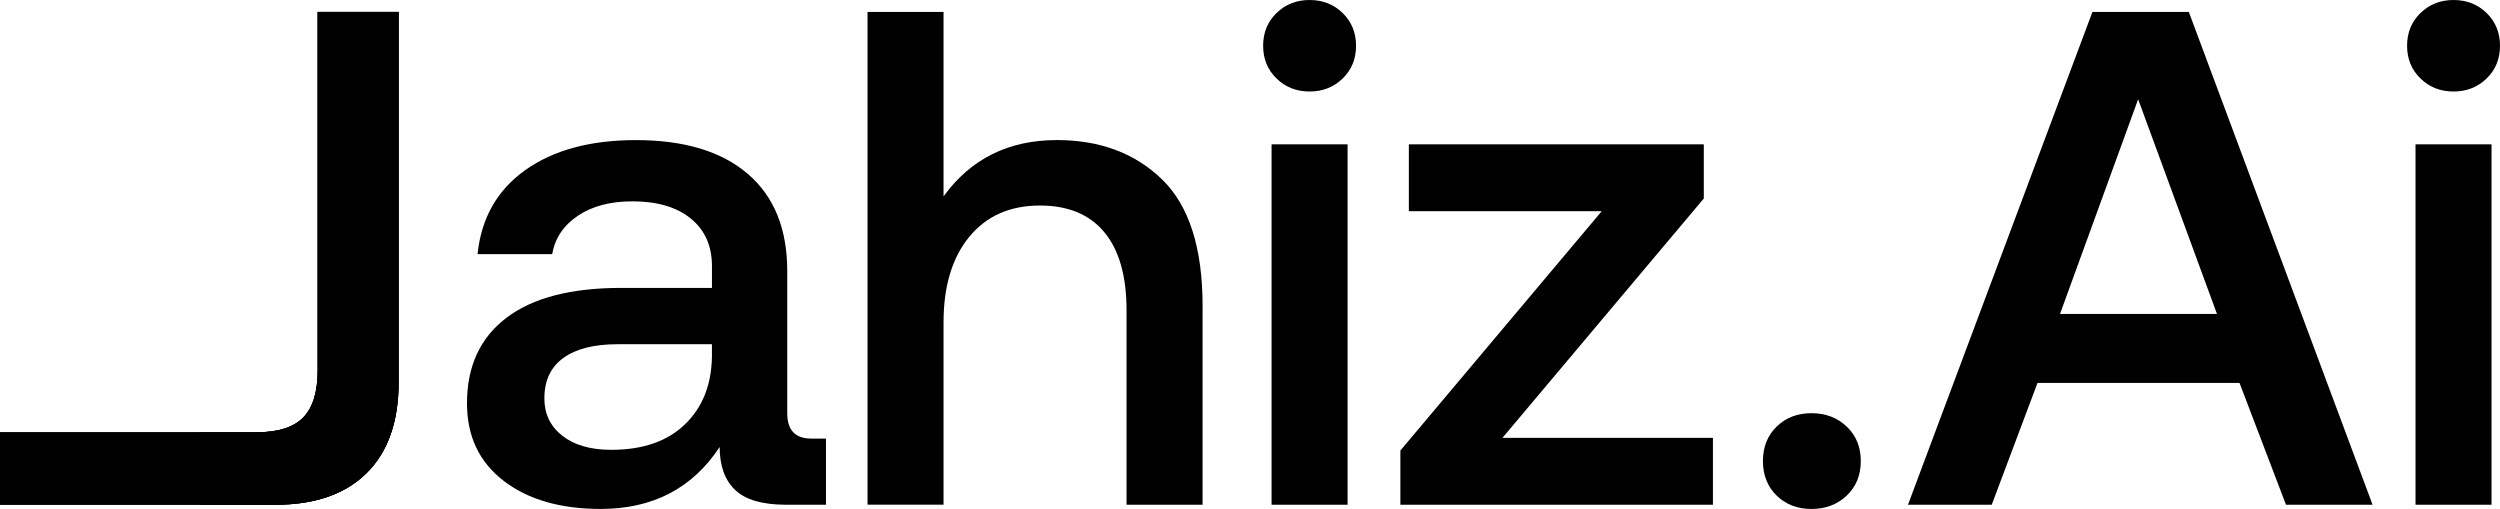
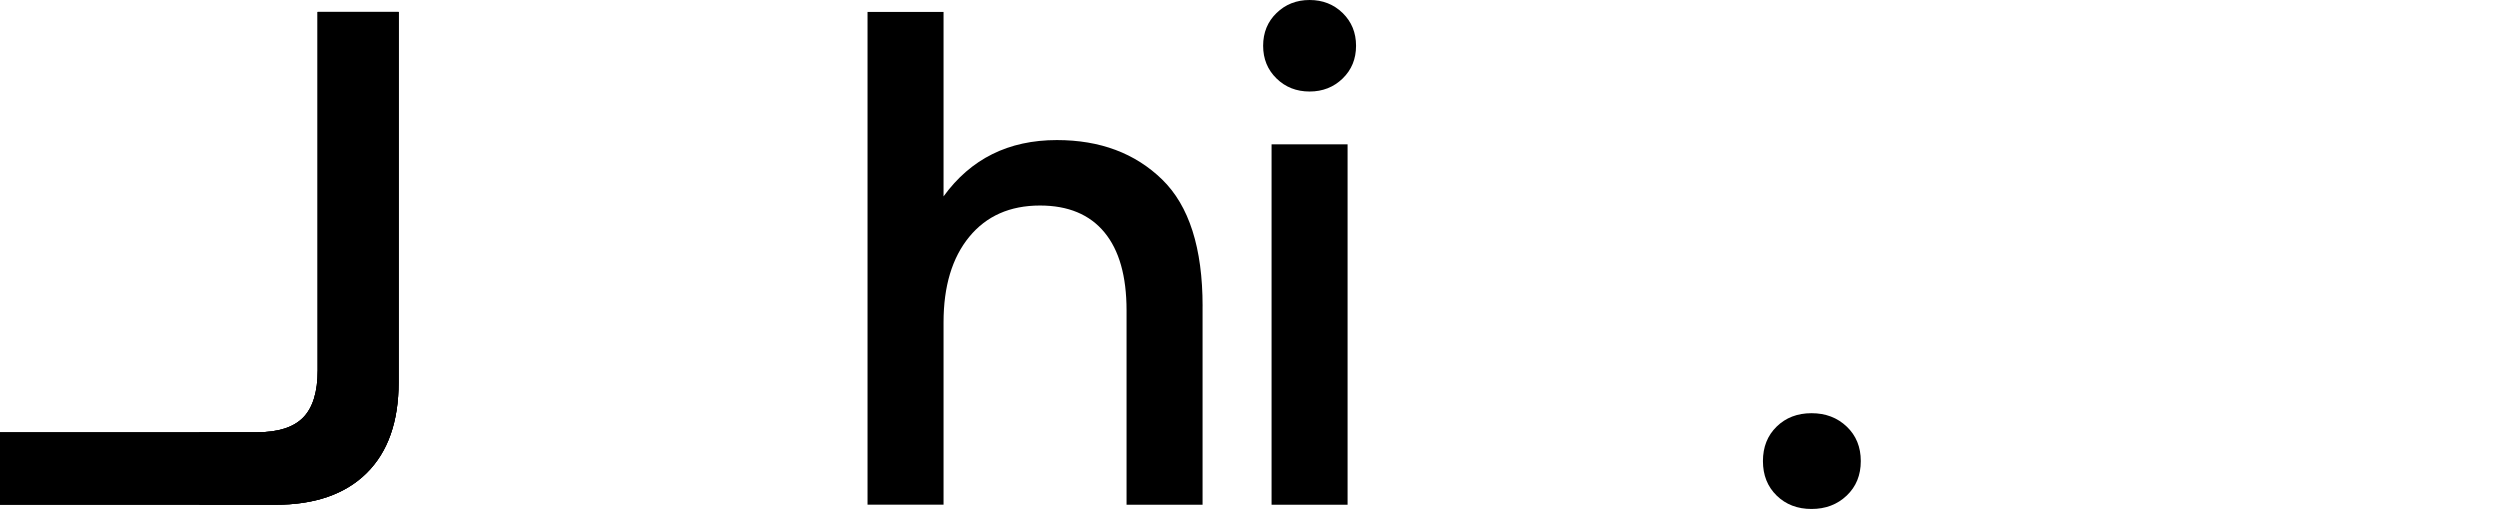
<svg xmlns="http://www.w3.org/2000/svg" viewBox="860.461 314.124 859.39 174.96" width="859.39px" height="174.96px">
  <g transform="matrix(1, 0, 0, 1, -480.439, 314.124)" id="object-0">
    <path d="M1477.93,131.4c0,13.55-3.67,23.96-11.01,31.22-7.34,7.26-17.79,10.89-31.34,10.89h-26.13v-24.92h19.84c7.26,0,12.54-1.69,15.85-5.08s4.96-8.79,4.96-16.21V4.11h27.83v127.28Z" />
    <path d="M1477.93,131.4c0,13.55-3.67,23.96-11.01,31.22-7.34,7.26-17.79,10.89-31.34,10.89h-94.68v-24.92h88.39c7.26,0,12.54-1.69,15.85-5.08s4.96-8.79,4.96-16.21V4.11h27.83v127.28Z" />
-     <path d="M1624.82,173.5h-13.79c-8.06,0-13.87-1.69-17.42-5.08-3.55-3.39-5.32-8.31-5.32-14.76-9.36,14.2-22.99,21.29-40.89,21.29-13.87,0-25.01-3.23-33.39-9.68-8.39-6.45-12.58-15.33-12.58-26.62,0-12.74,4.52-22.54,13.55-29.4,9.03-6.86,22.18-10.28,39.44-10.28h31.22v-7.5c0-6.94-2.42-12.38-7.26-16.33-4.84-3.95-11.53-5.93-20.09-5.93-7.58,0-13.83,1.65-18.75,4.96-4.92,3.31-7.86,7.7-8.83,13.19h-25.65c1.29-12.42,6.78-22.06,16.45-28.92,9.68-6.86,22.34-10.28,37.99-10.28,16.62,0,29.44,3.87,38.47,11.62,9.03,7.74,13.55,18.87,13.55,33.39v48.88c0,5.81,2.74,8.71,8.23,8.71h5.08v22.75ZM1553.19,118.33c-8.07,0-14.28,1.57-18.63,4.72-4.36,3.15-6.53,7.78-6.53,13.91,0,5.32,2.06,9.6,6.17,12.83,4.11,3.23,9.72,4.84,16.82,4.84,10.81,0,19.24-2.9,25.29-8.71,6.05-5.81,9.15-13.55,9.32-23.23v-4.36h-32.43Z" />
    <path d="M1754.29,105.26v68.24h-26.13v-66.79c0-11.78-2.54-20.73-7.62-26.86-5.08-6.13-12.46-9.2-22.14-9.2-10.32,0-18.43,3.59-24.32,10.77-5.89,7.18-8.83,16.98-8.83,29.4v62.67h-26.13V4.11h26.13v63.4c9.36-12.91,22.34-19.36,38.96-19.36,14.84,0,26.9,4.52,36.18,13.55,9.28,9.03,13.91,23.55,13.91,43.56Z" />
    <path d="M1807.05,15.73c0,4.52-1.53,8.27-4.6,11.25-3.07,2.98-6.86,4.48-11.37,4.48s-8.31-1.49-11.37-4.48c-3.07-2.99-4.6-6.74-4.6-11.25s1.53-8.27,4.6-11.25c3.06-2.98,6.86-4.48,11.37-4.48s8.31,1.49,11.37,4.48c3.06,2.99,4.6,6.74,4.6,11.25ZM1804.14,49.61v123.89h-26.13V49.61h26.13Z" />
-     <path d="M1926.59,49.61v18.63l-69.21,82.27h72.35v22.99h-107.44v-18.63l69.21-82.27h-66.3v-22.99h101.39Z" />
    <path d="M1963.62,142.04c4.84,0,8.87,1.53,12.1,4.6,3.23,3.07,4.84,7.02,4.84,11.86s-1.61,8.79-4.84,11.86c-3.23,3.07-7.26,4.6-12.1,4.6s-8.83-1.53-11.98-4.6c-3.15-3.07-4.72-7.02-4.72-11.86s1.57-8.79,4.72-11.86c3.14-3.07,7.14-4.6,11.98-4.6Z" />
-     <path d="M2060.17,4.11h33.15l63.16,169.39h-29.76l-15.97-41.86h-69.45l-15.73,41.86h-28.79l63.4-169.39ZM2103,107.92l-27.1-73.8-26.86,73.8h53.96Z" />
-     <path d="M2200.29,15.73c0,4.52-1.53,8.27-4.6,11.25-3.07,2.98-6.86,4.48-11.37,4.48s-8.31-1.49-11.37-4.48c-3.07-2.99-4.6-6.74-4.6-11.25s1.53-8.27,4.6-11.25c3.06-2.98,6.86-4.48,11.37-4.48s8.31,1.49,11.37,4.48c3.06,2.99,4.6,6.74,4.6,11.25ZM2197.38,49.61v123.89h-26.13V49.61h26.13Z" />
    <path d="M1477.93,131.4c0,13.55-3.67,23.96-11.01,31.22-7.34,7.26-17.79,10.89-31.34,10.89h-94.68v-24.92h88.39c7.26,0,12.54-1.69,15.85-5.08s4.96-8.79,4.96-16.21V4.11h27.83v127.28Z" />
  </g>
</svg>